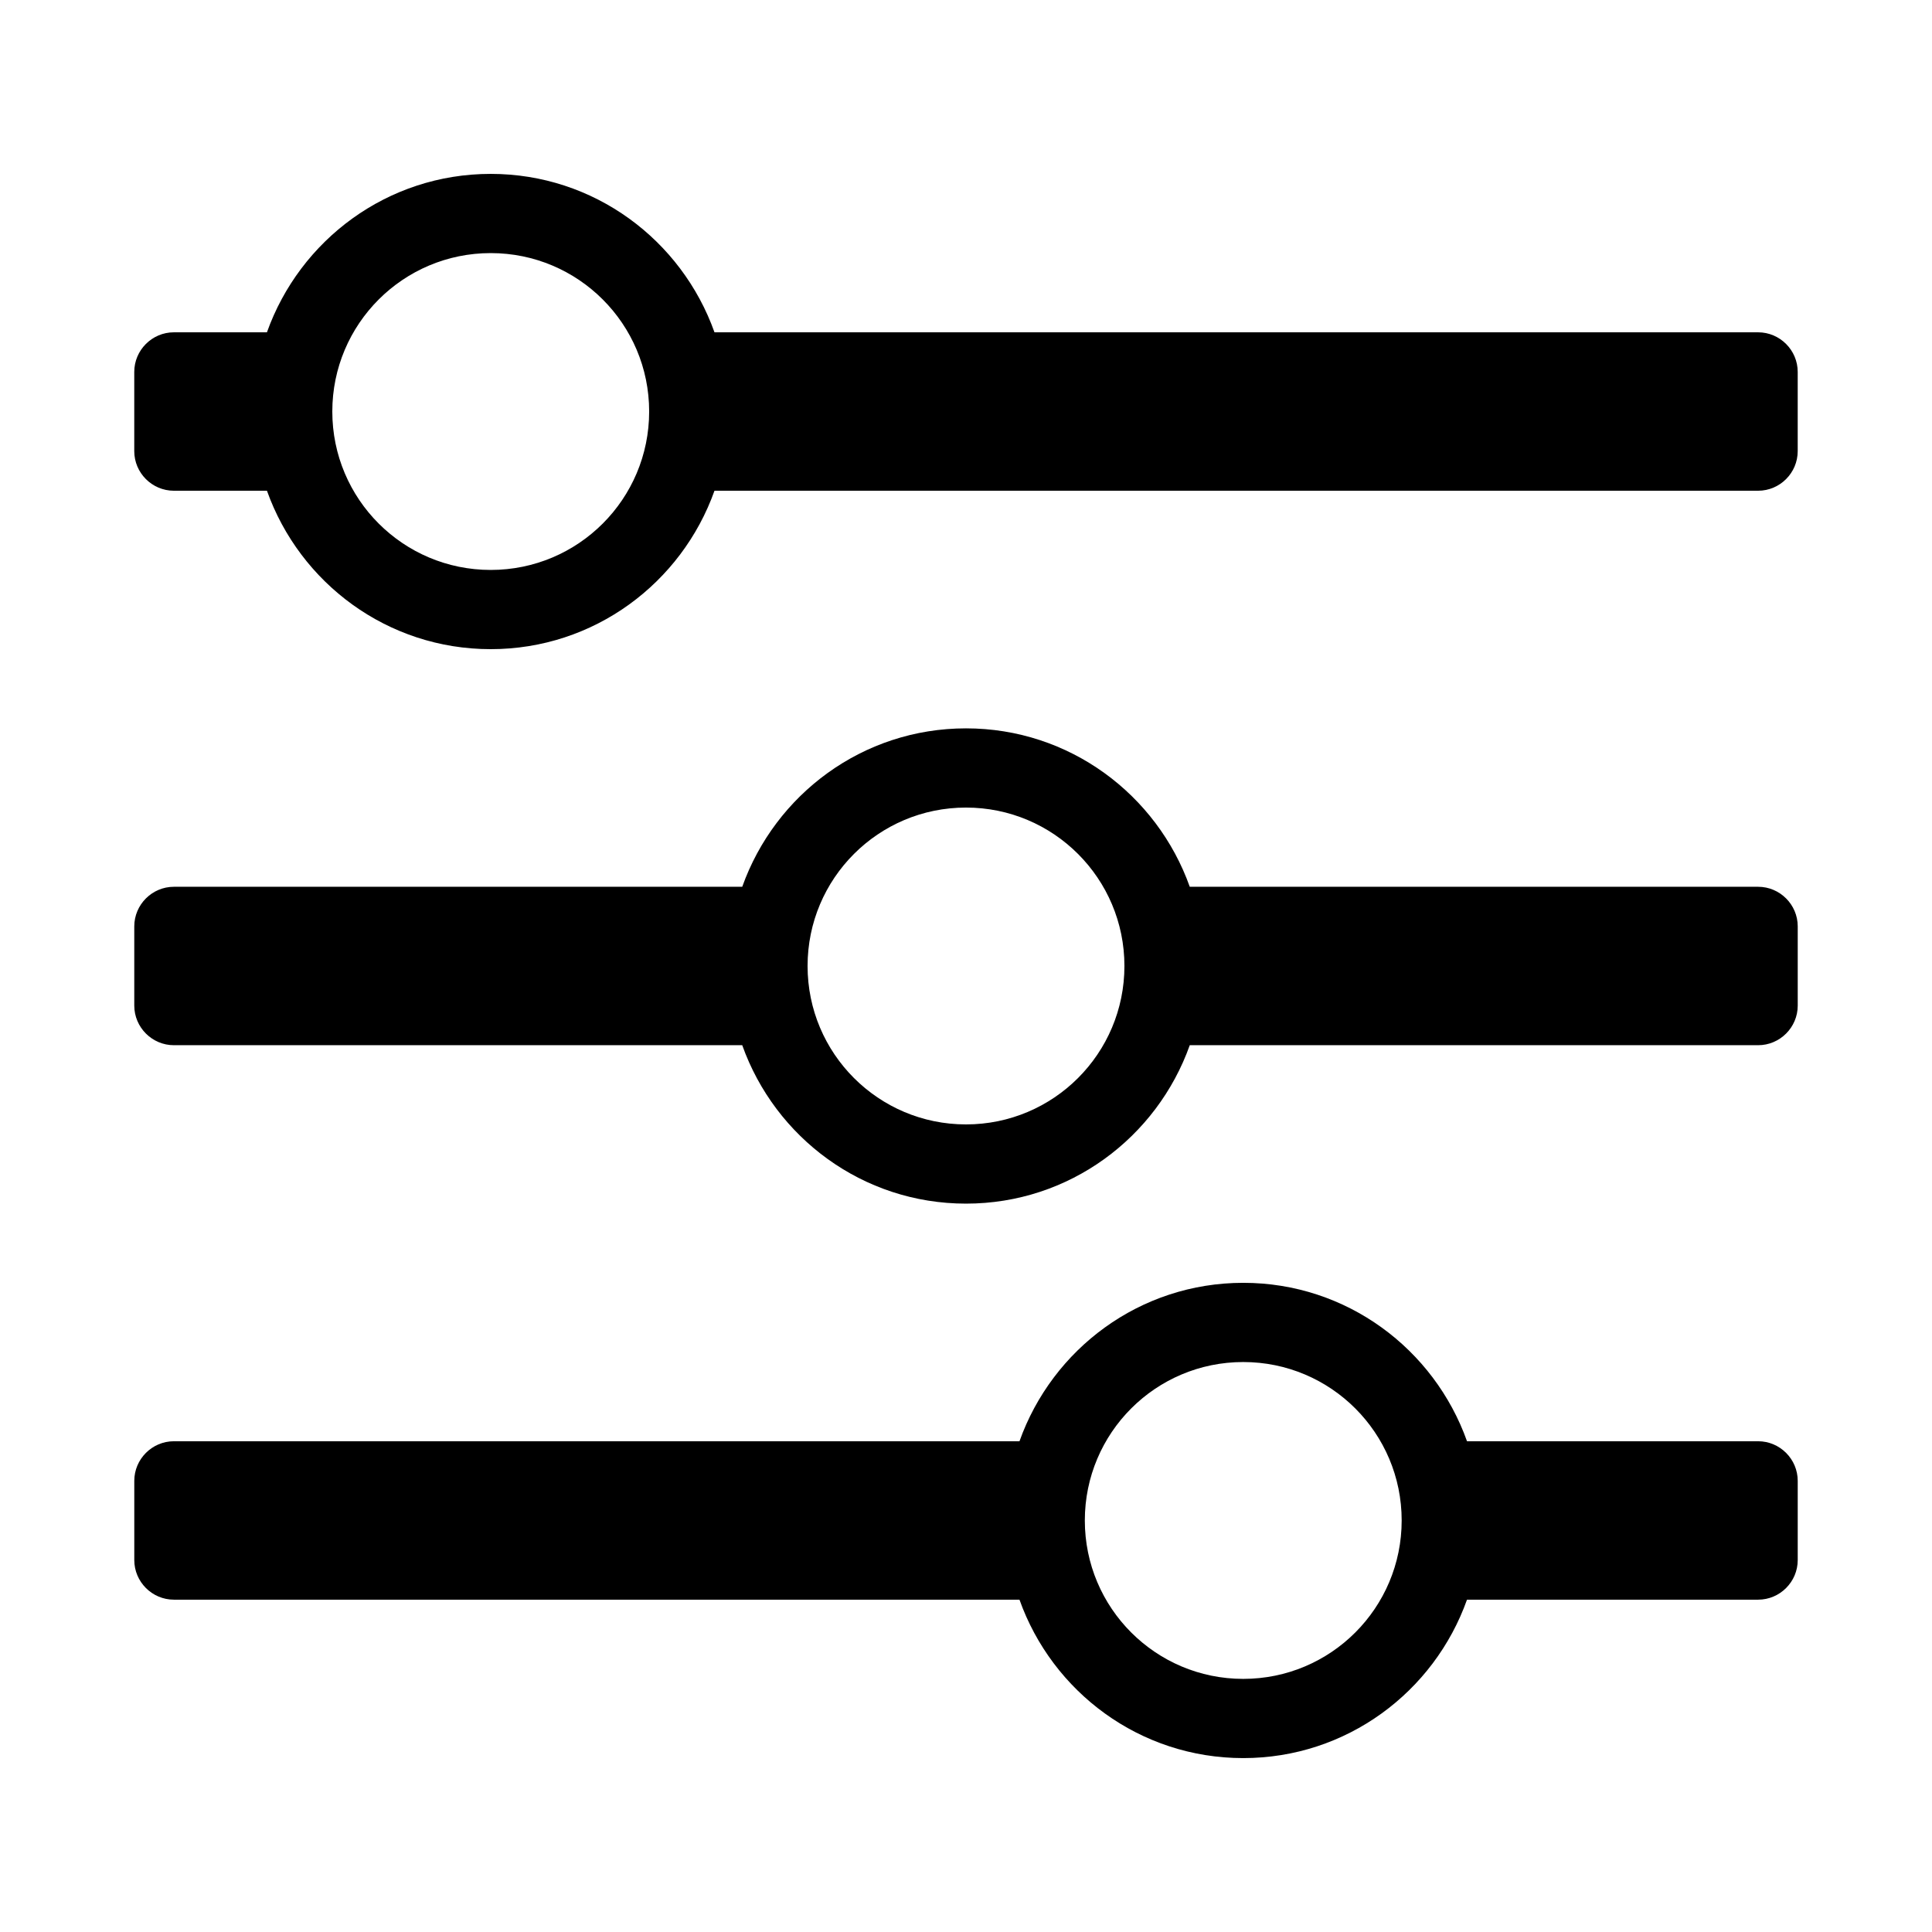
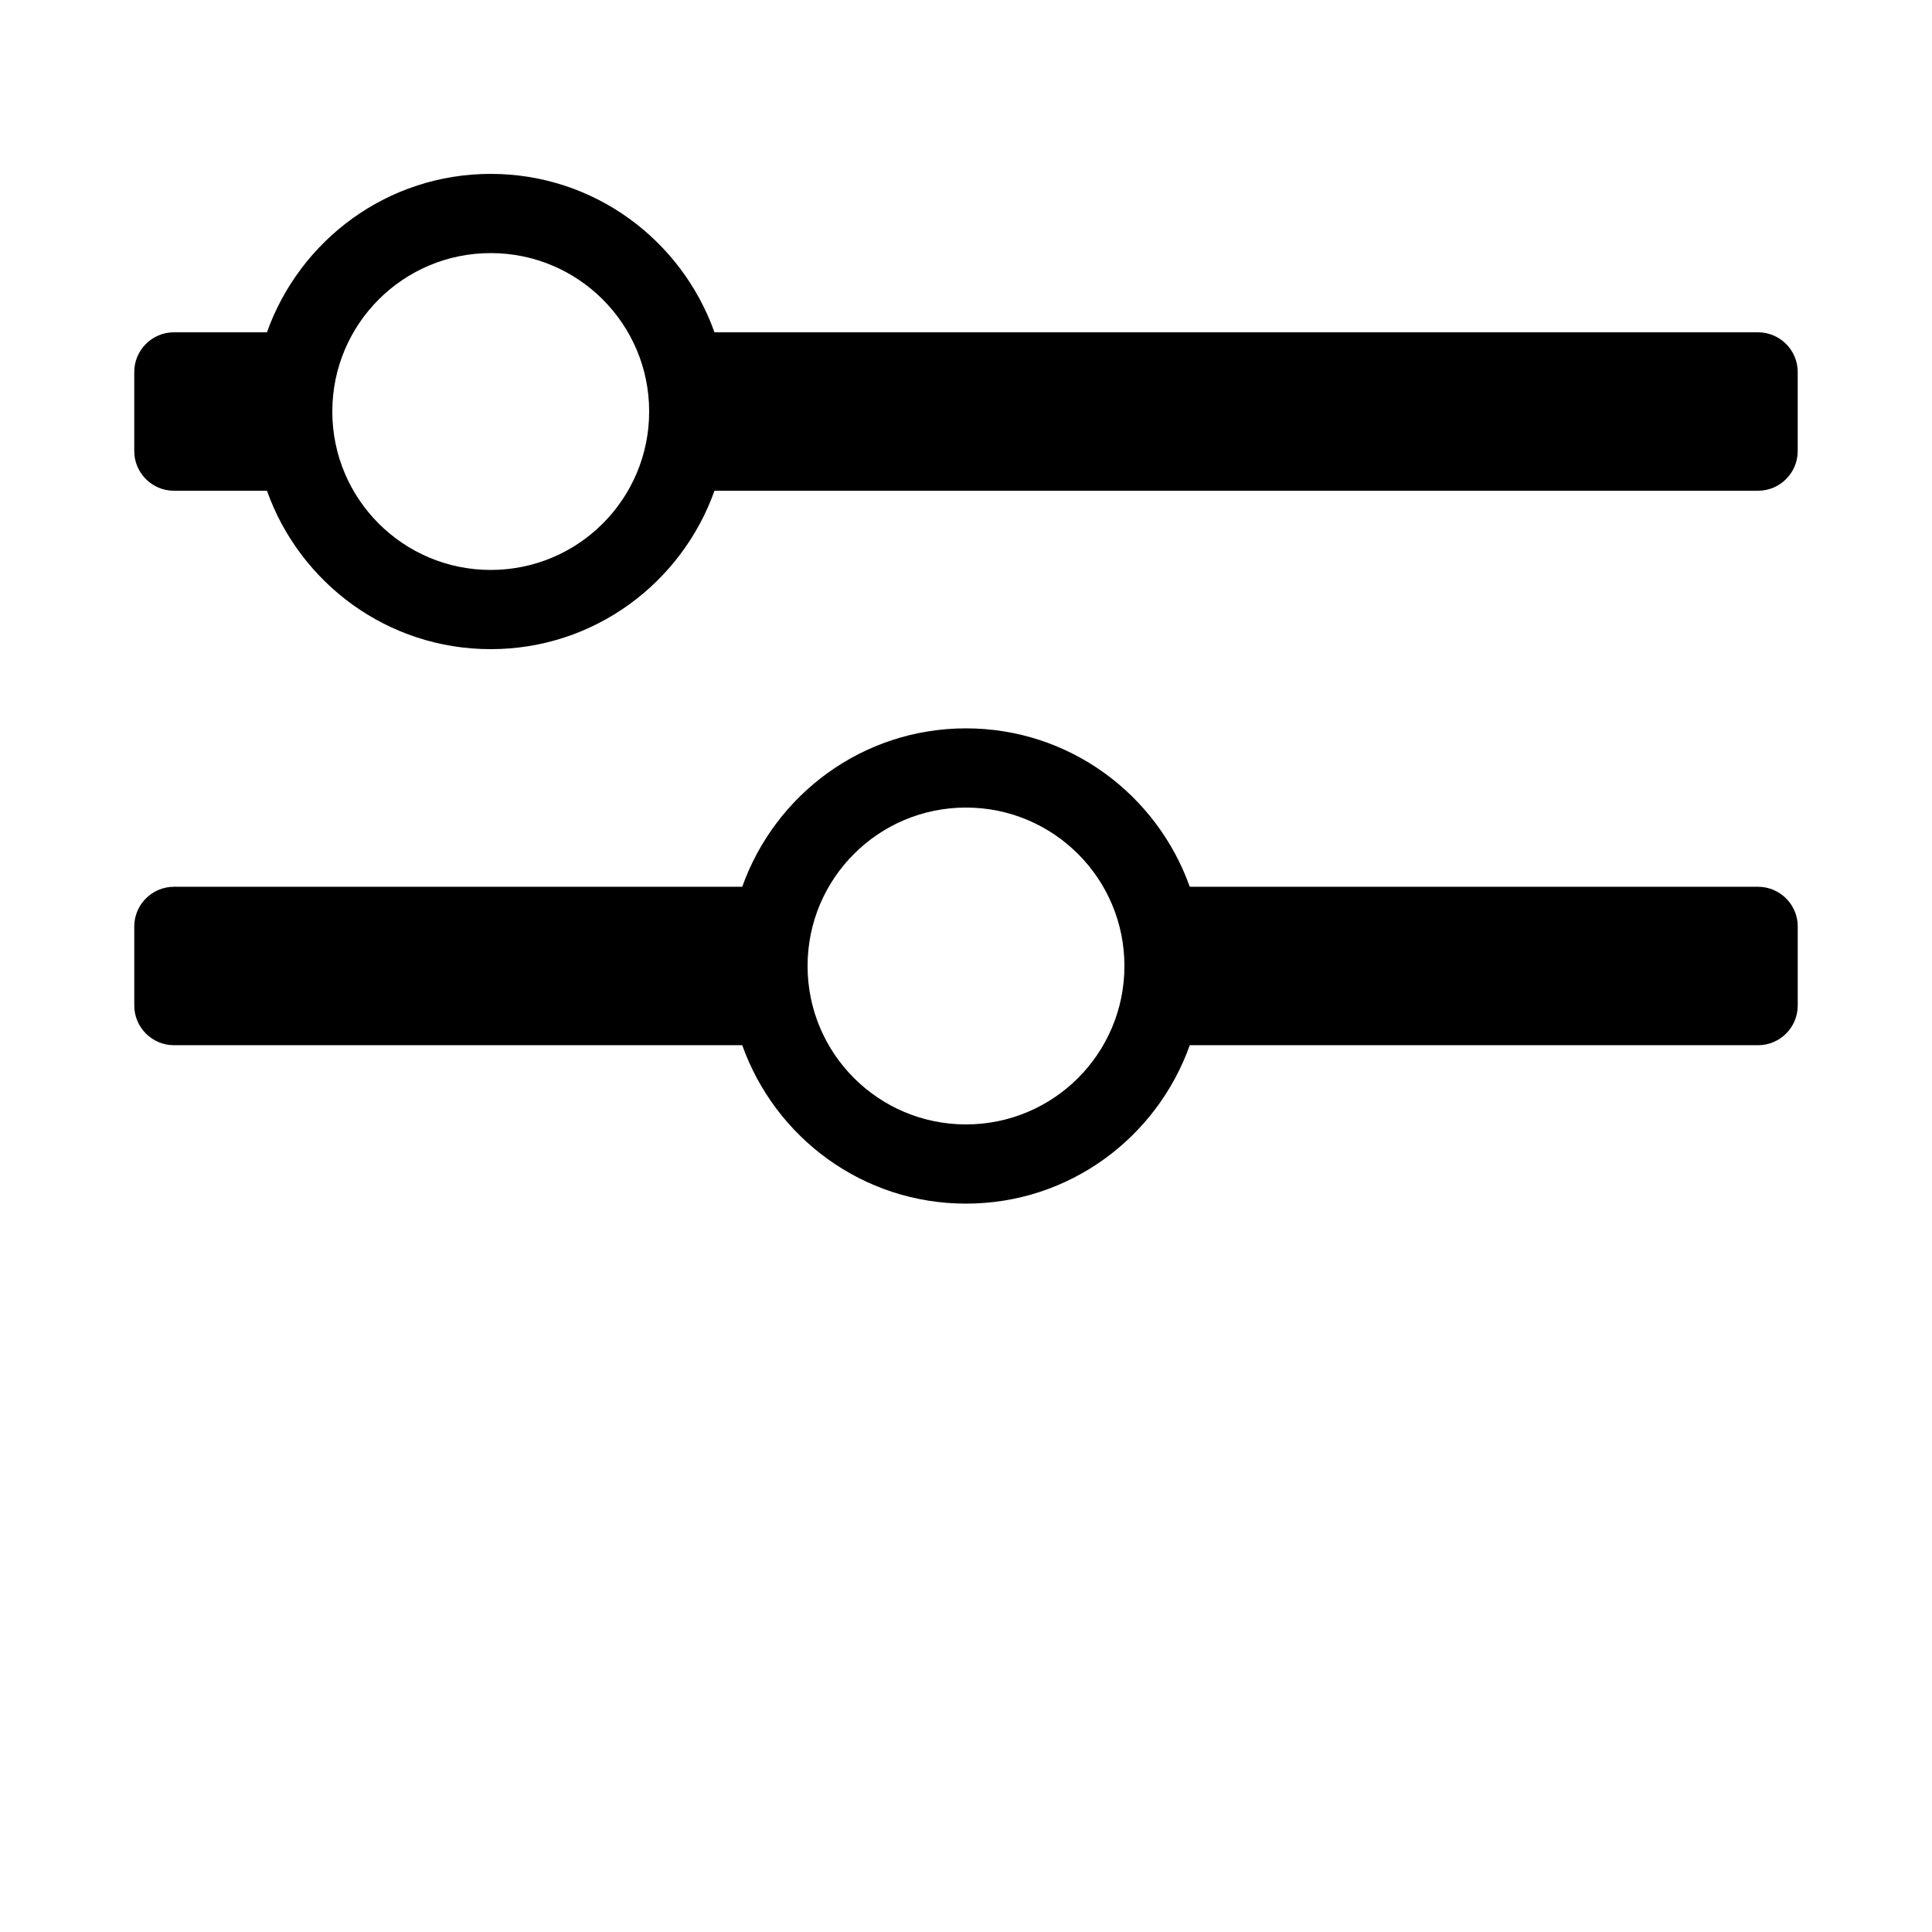
<svg xmlns="http://www.w3.org/2000/svg" fill="#000000" width="800px" height="800px" version="1.1" viewBox="144 144 512 512">
  <g>
    <path d="m190.08 274.05h24.664c8.711 24.457 31.906 41.984 59.301 41.984s50.59-17.527 59.301-41.984h276.57c5.773 0 10.496-4.723 10.496-10.496v-20.992c0-5.773-4.723-10.496-10.496-10.496h-276.57c-8.711-24.457-31.906-41.984-59.301-41.984s-50.59 17.527-59.305 41.984h-24.664c-5.773 0-10.496 4.723-10.496 10.496v20.992c0 5.773 4.723 10.496 10.496 10.496zm83.969-62.977c23.195 0 41.984 18.789 41.984 41.984 0 23.195-18.789 41.984-41.984 41.984s-41.984-18.789-41.984-41.984c0-23.195 18.789-41.984 41.984-41.984z" />
    <path d="m190.08 420.99h150.62c8.711 24.457 31.906 41.984 59.301 41.984 27.395 0 50.59-17.527 59.301-41.984h150.62c5.773 0 10.496-4.723 10.496-10.496v-20.992c0-5.773-4.723-10.496-10.496-10.496h-150.62c-8.711-24.457-31.906-41.984-59.301-41.984s-50.59 17.527-59.301 41.984h-150.62c-5.773 0-10.496 4.723-10.496 10.496v20.992c0 5.769 4.723 10.496 10.496 10.496zm209.92-62.977c23.195 0 41.984 18.789 41.984 41.984s-18.789 41.984-41.984 41.984-41.984-18.789-41.984-41.984c0-23.199 18.785-41.984 41.984-41.984z" />
-     <path d="m414.17 567.93c8.711 24.457 31.906 41.984 59.301 41.984s50.59-17.527 59.301-41.984h77.148c5.773 0 10.496-4.723 10.496-10.496v-20.992c0-5.773-4.723-10.496-10.496-10.496h-77.145c-8.711-24.457-31.906-41.984-59.301-41.984-27.395 0-50.59 17.527-59.301 41.984h-224.09c-5.773 0-10.496 4.723-10.496 10.496v20.992c0 5.773 4.723 10.496 10.496 10.496zm59.305-62.977c23.195 0 41.984 18.789 41.984 41.984 0 23.195-18.789 41.984-41.984 41.984-23.195 0-41.984-18.789-41.984-41.984 0-23.195 18.785-41.984 41.984-41.984z" />
  </g>
</svg>